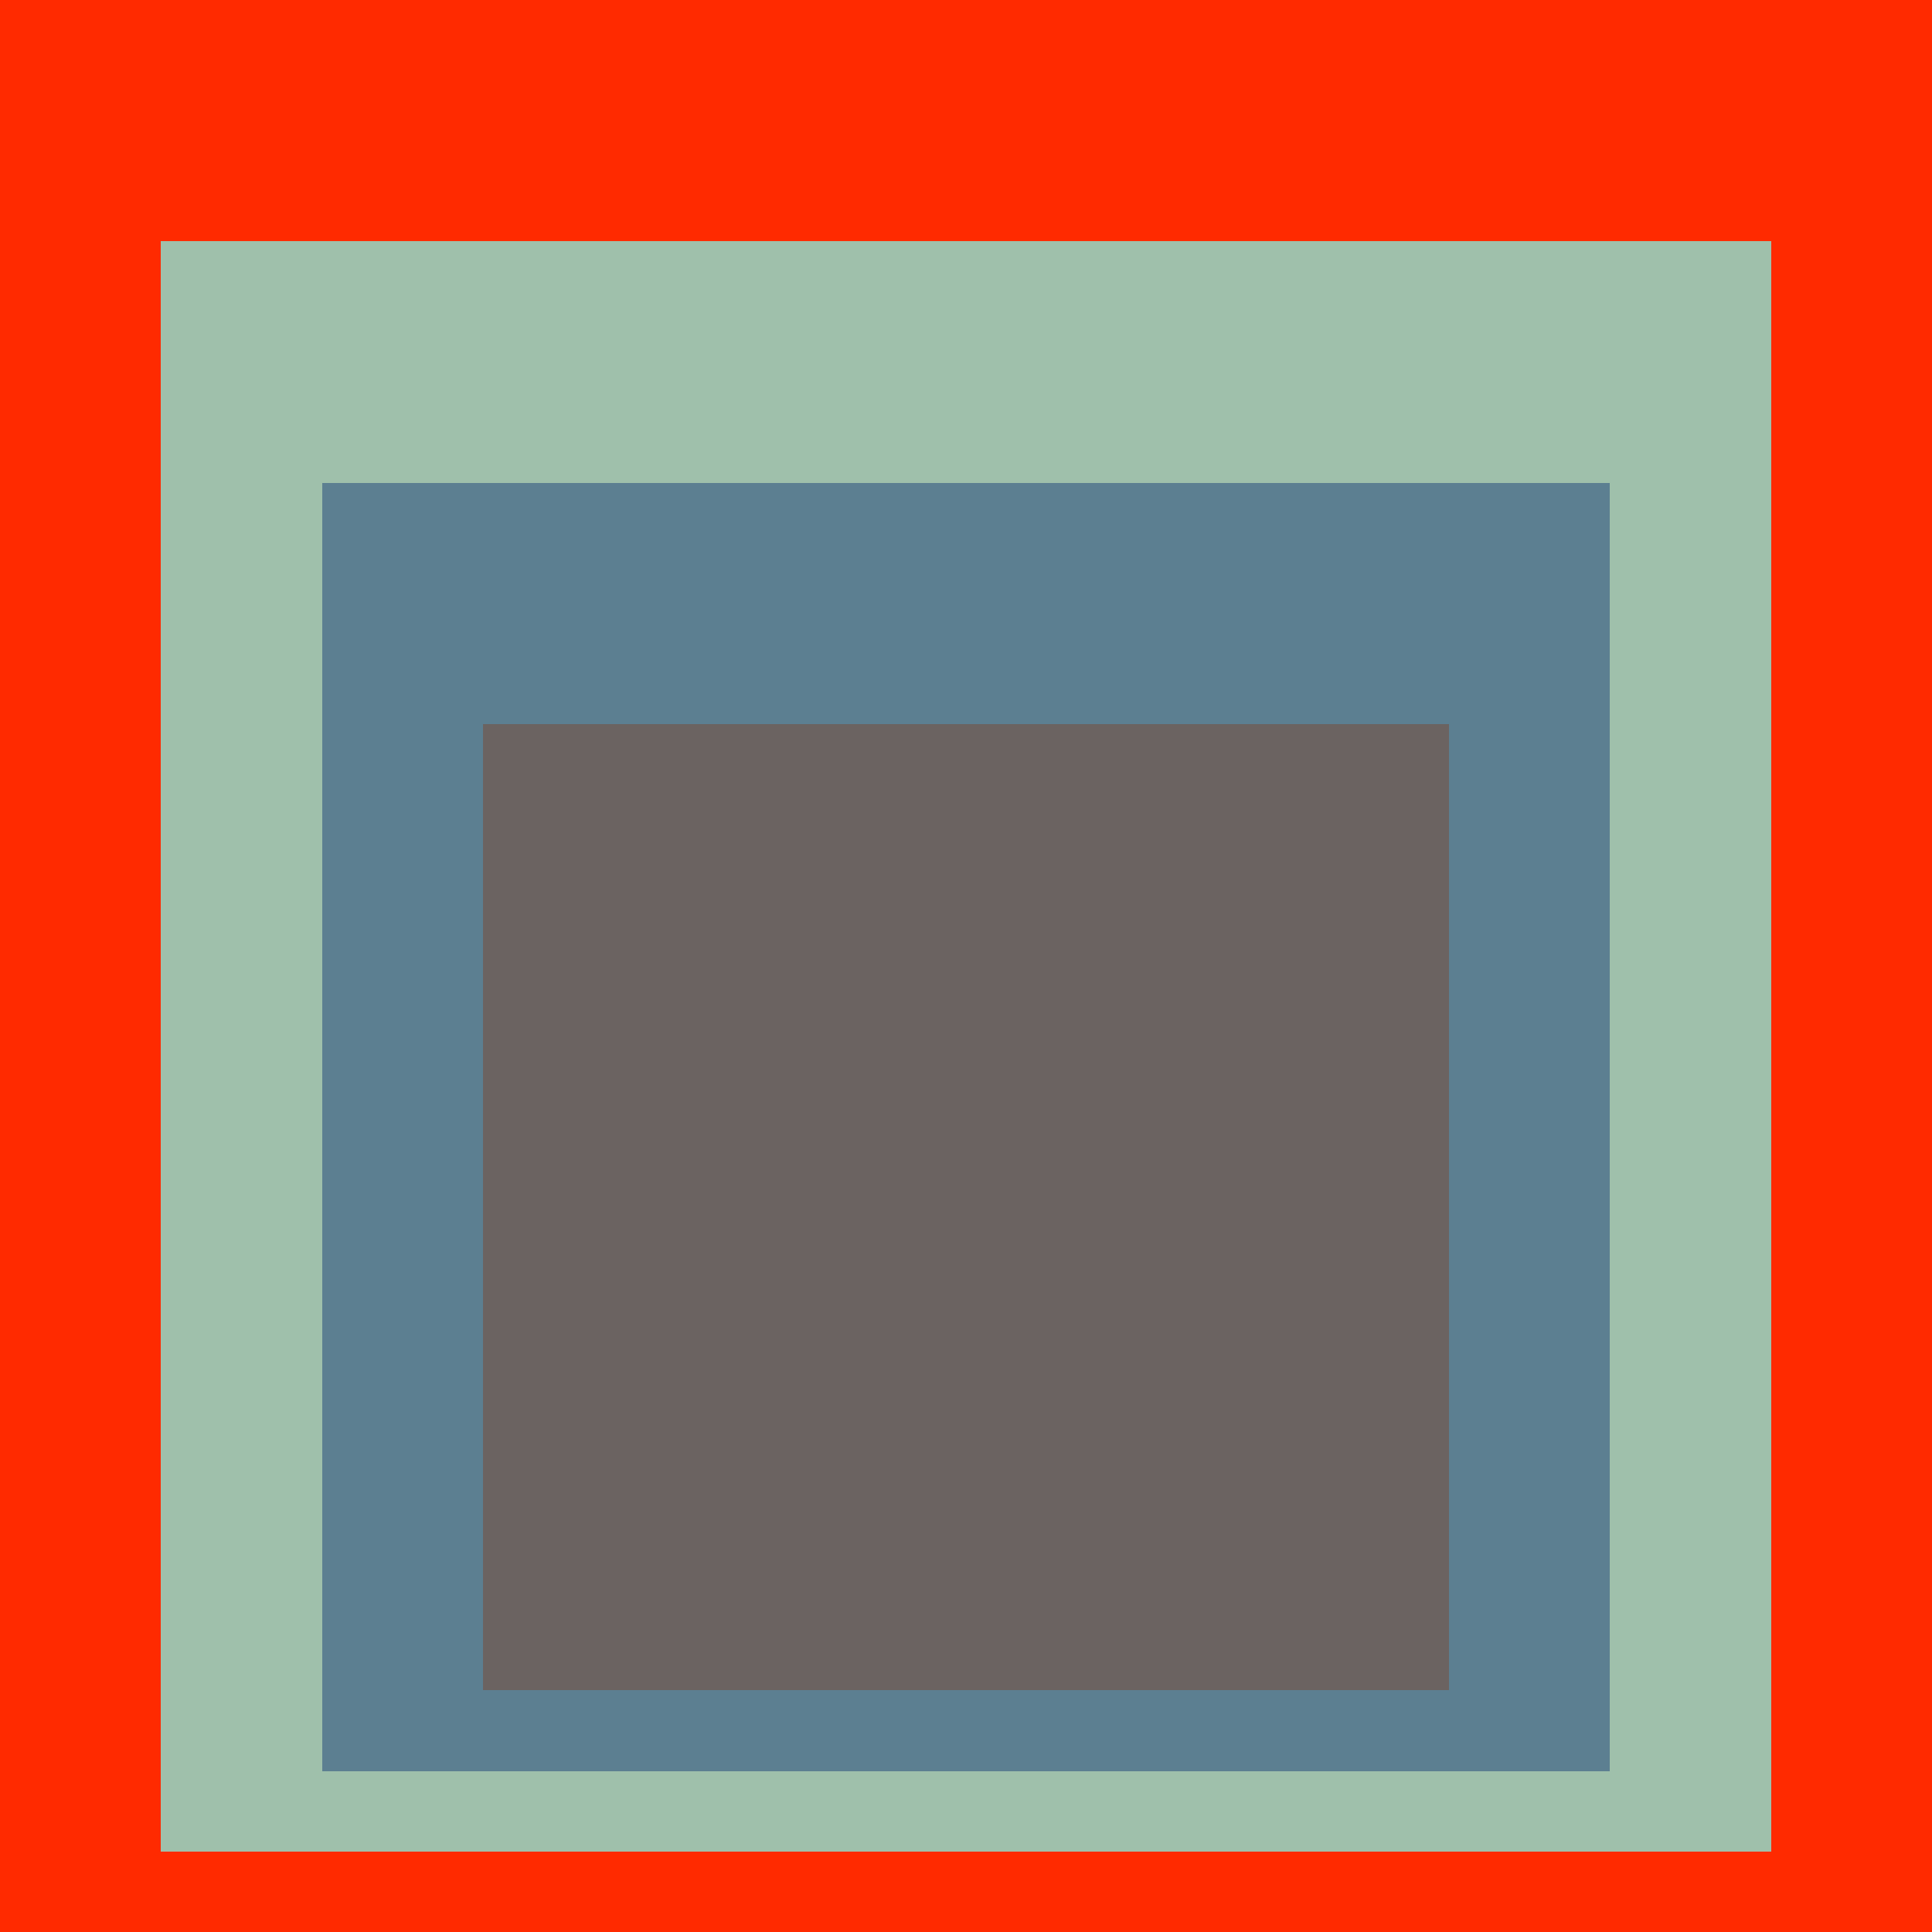
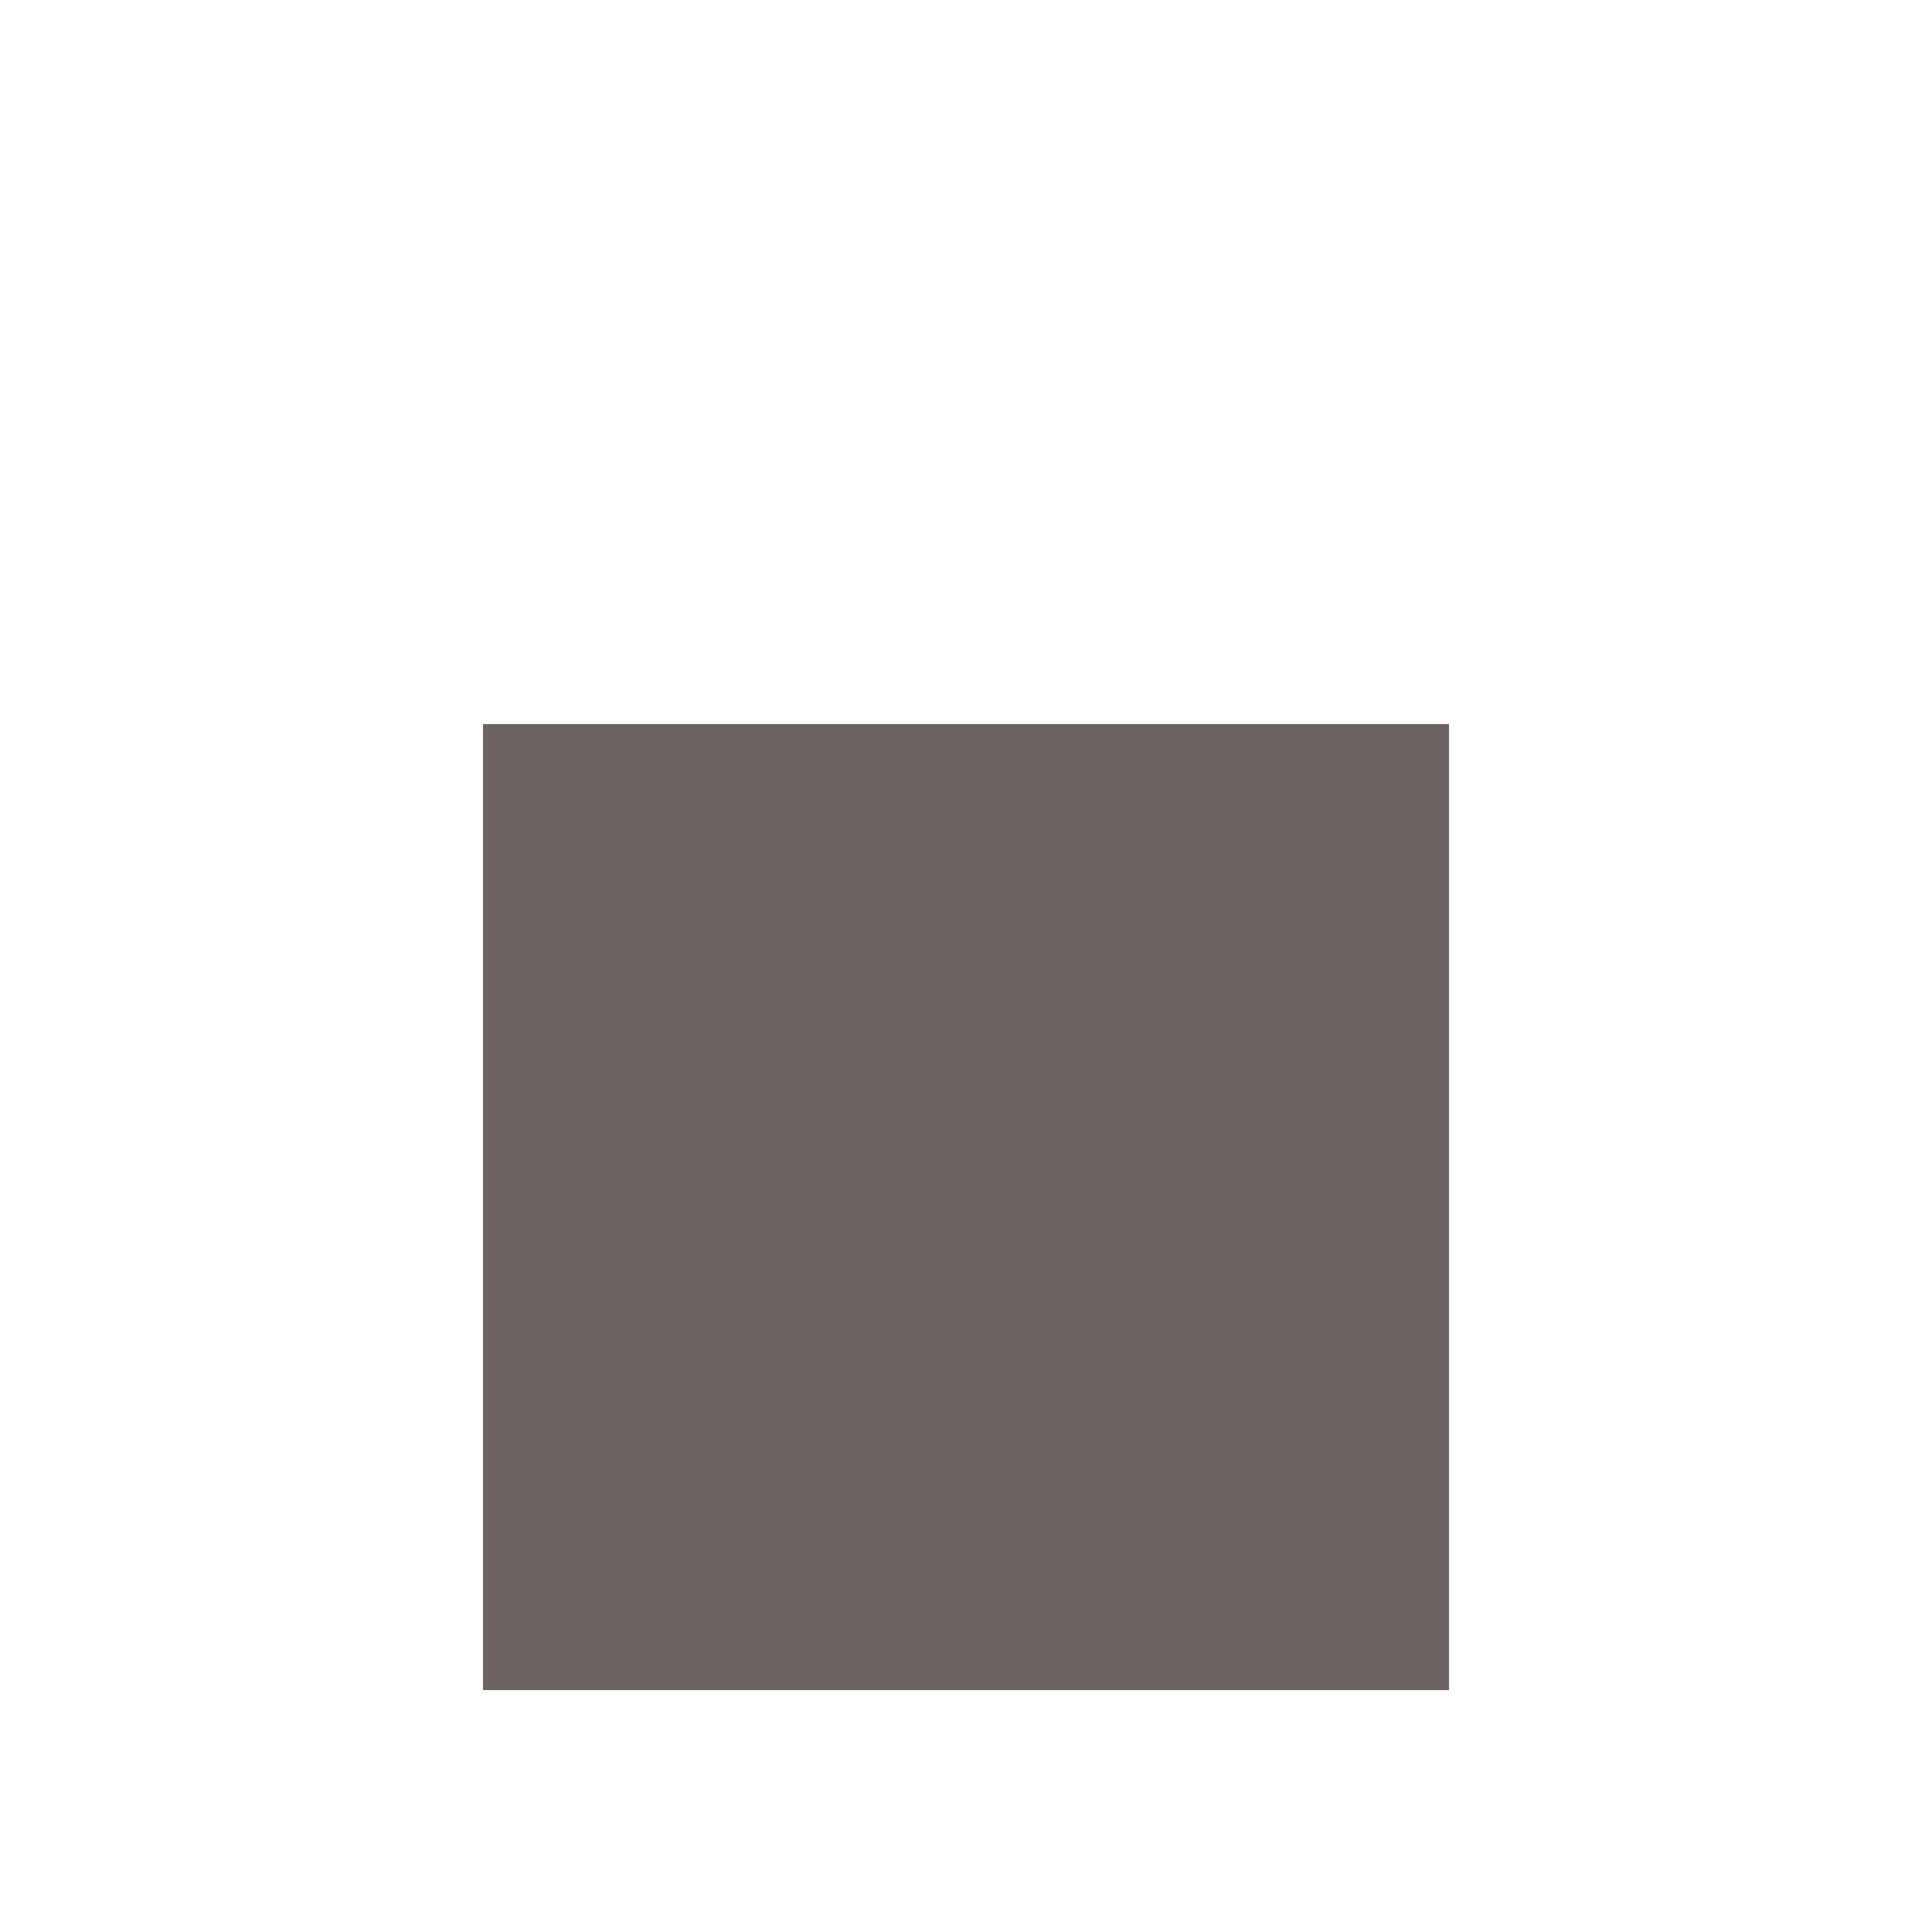
<svg xmlns="http://www.w3.org/2000/svg" class="big visible" width="1200" height="1200" shape-rendering="crispEdges" viewBox="0 0 24 24" version="1.1">
-   <rect class="b" width="24" height="24" x="0" y="0" fill="#ff2a00" />
-   <rect class="b" width="20" height="20" x="2" y="3" fill="#9fc0ab" />
-   <rect class="b" width="16" height="16" x="4" y="6" fill="#5c7f91" />
  <rect class="b" width="12" height="12" x="6" y="9" fill="#6b6361" />
</svg>